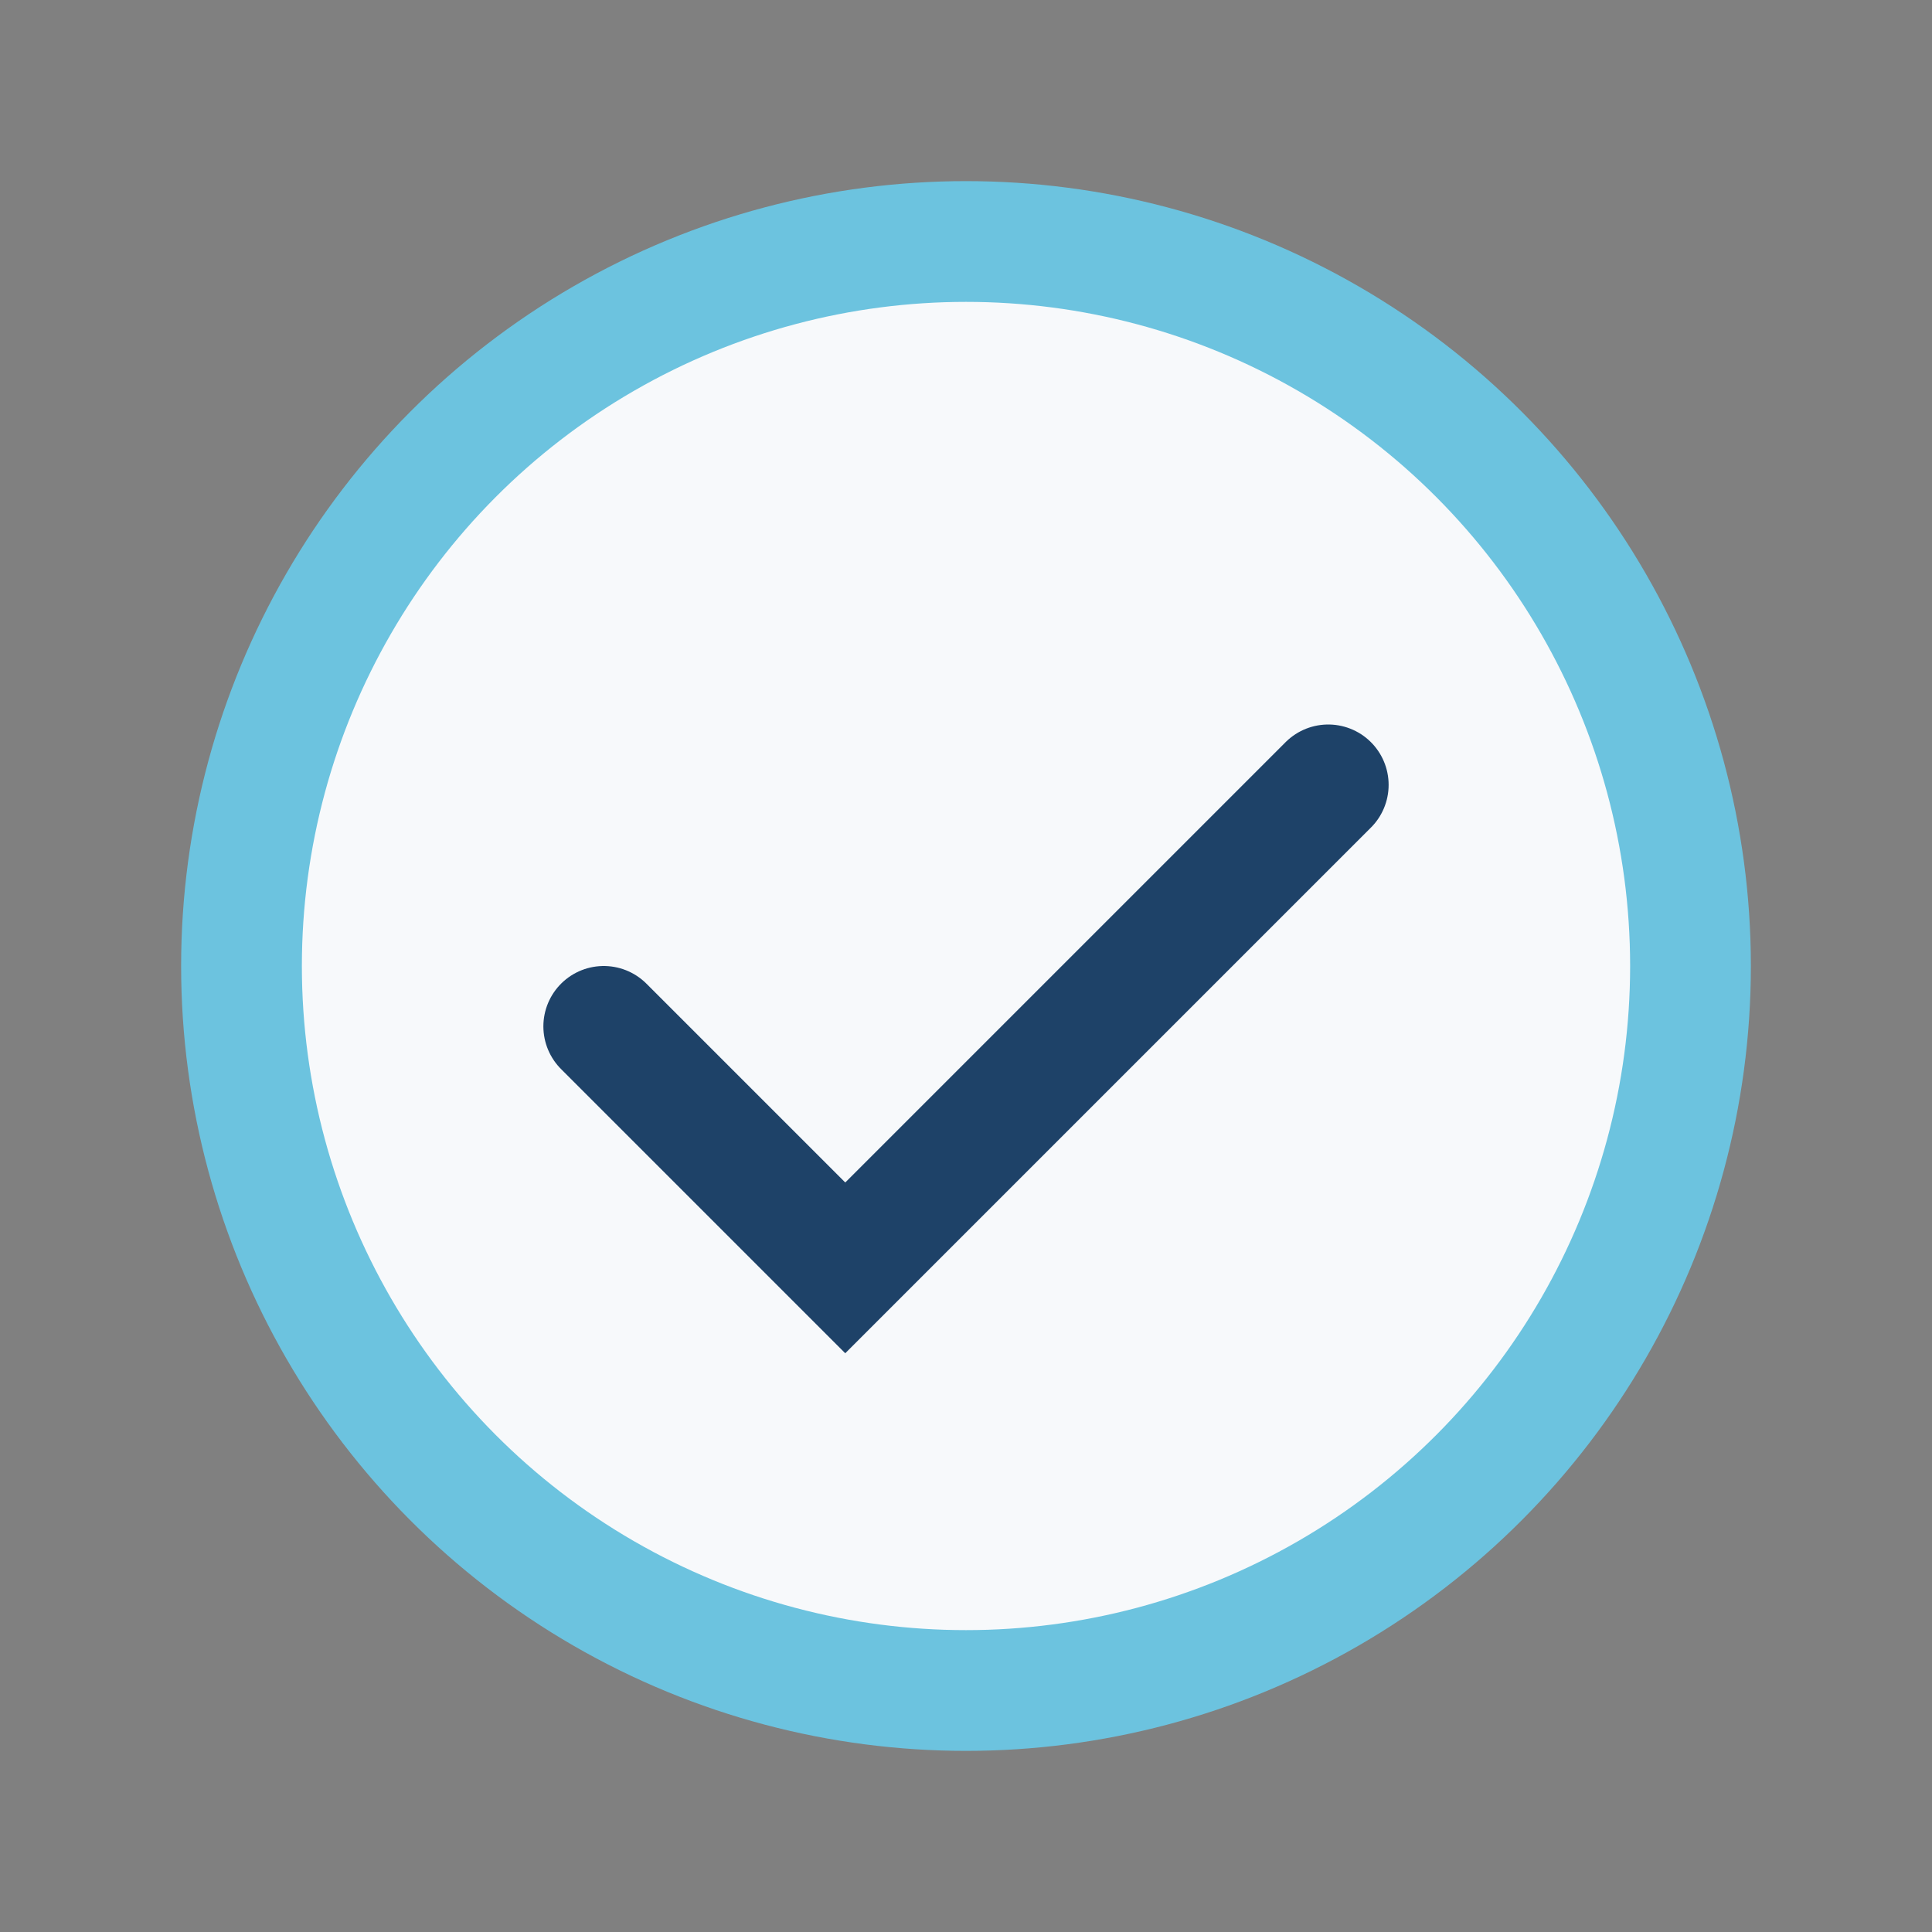
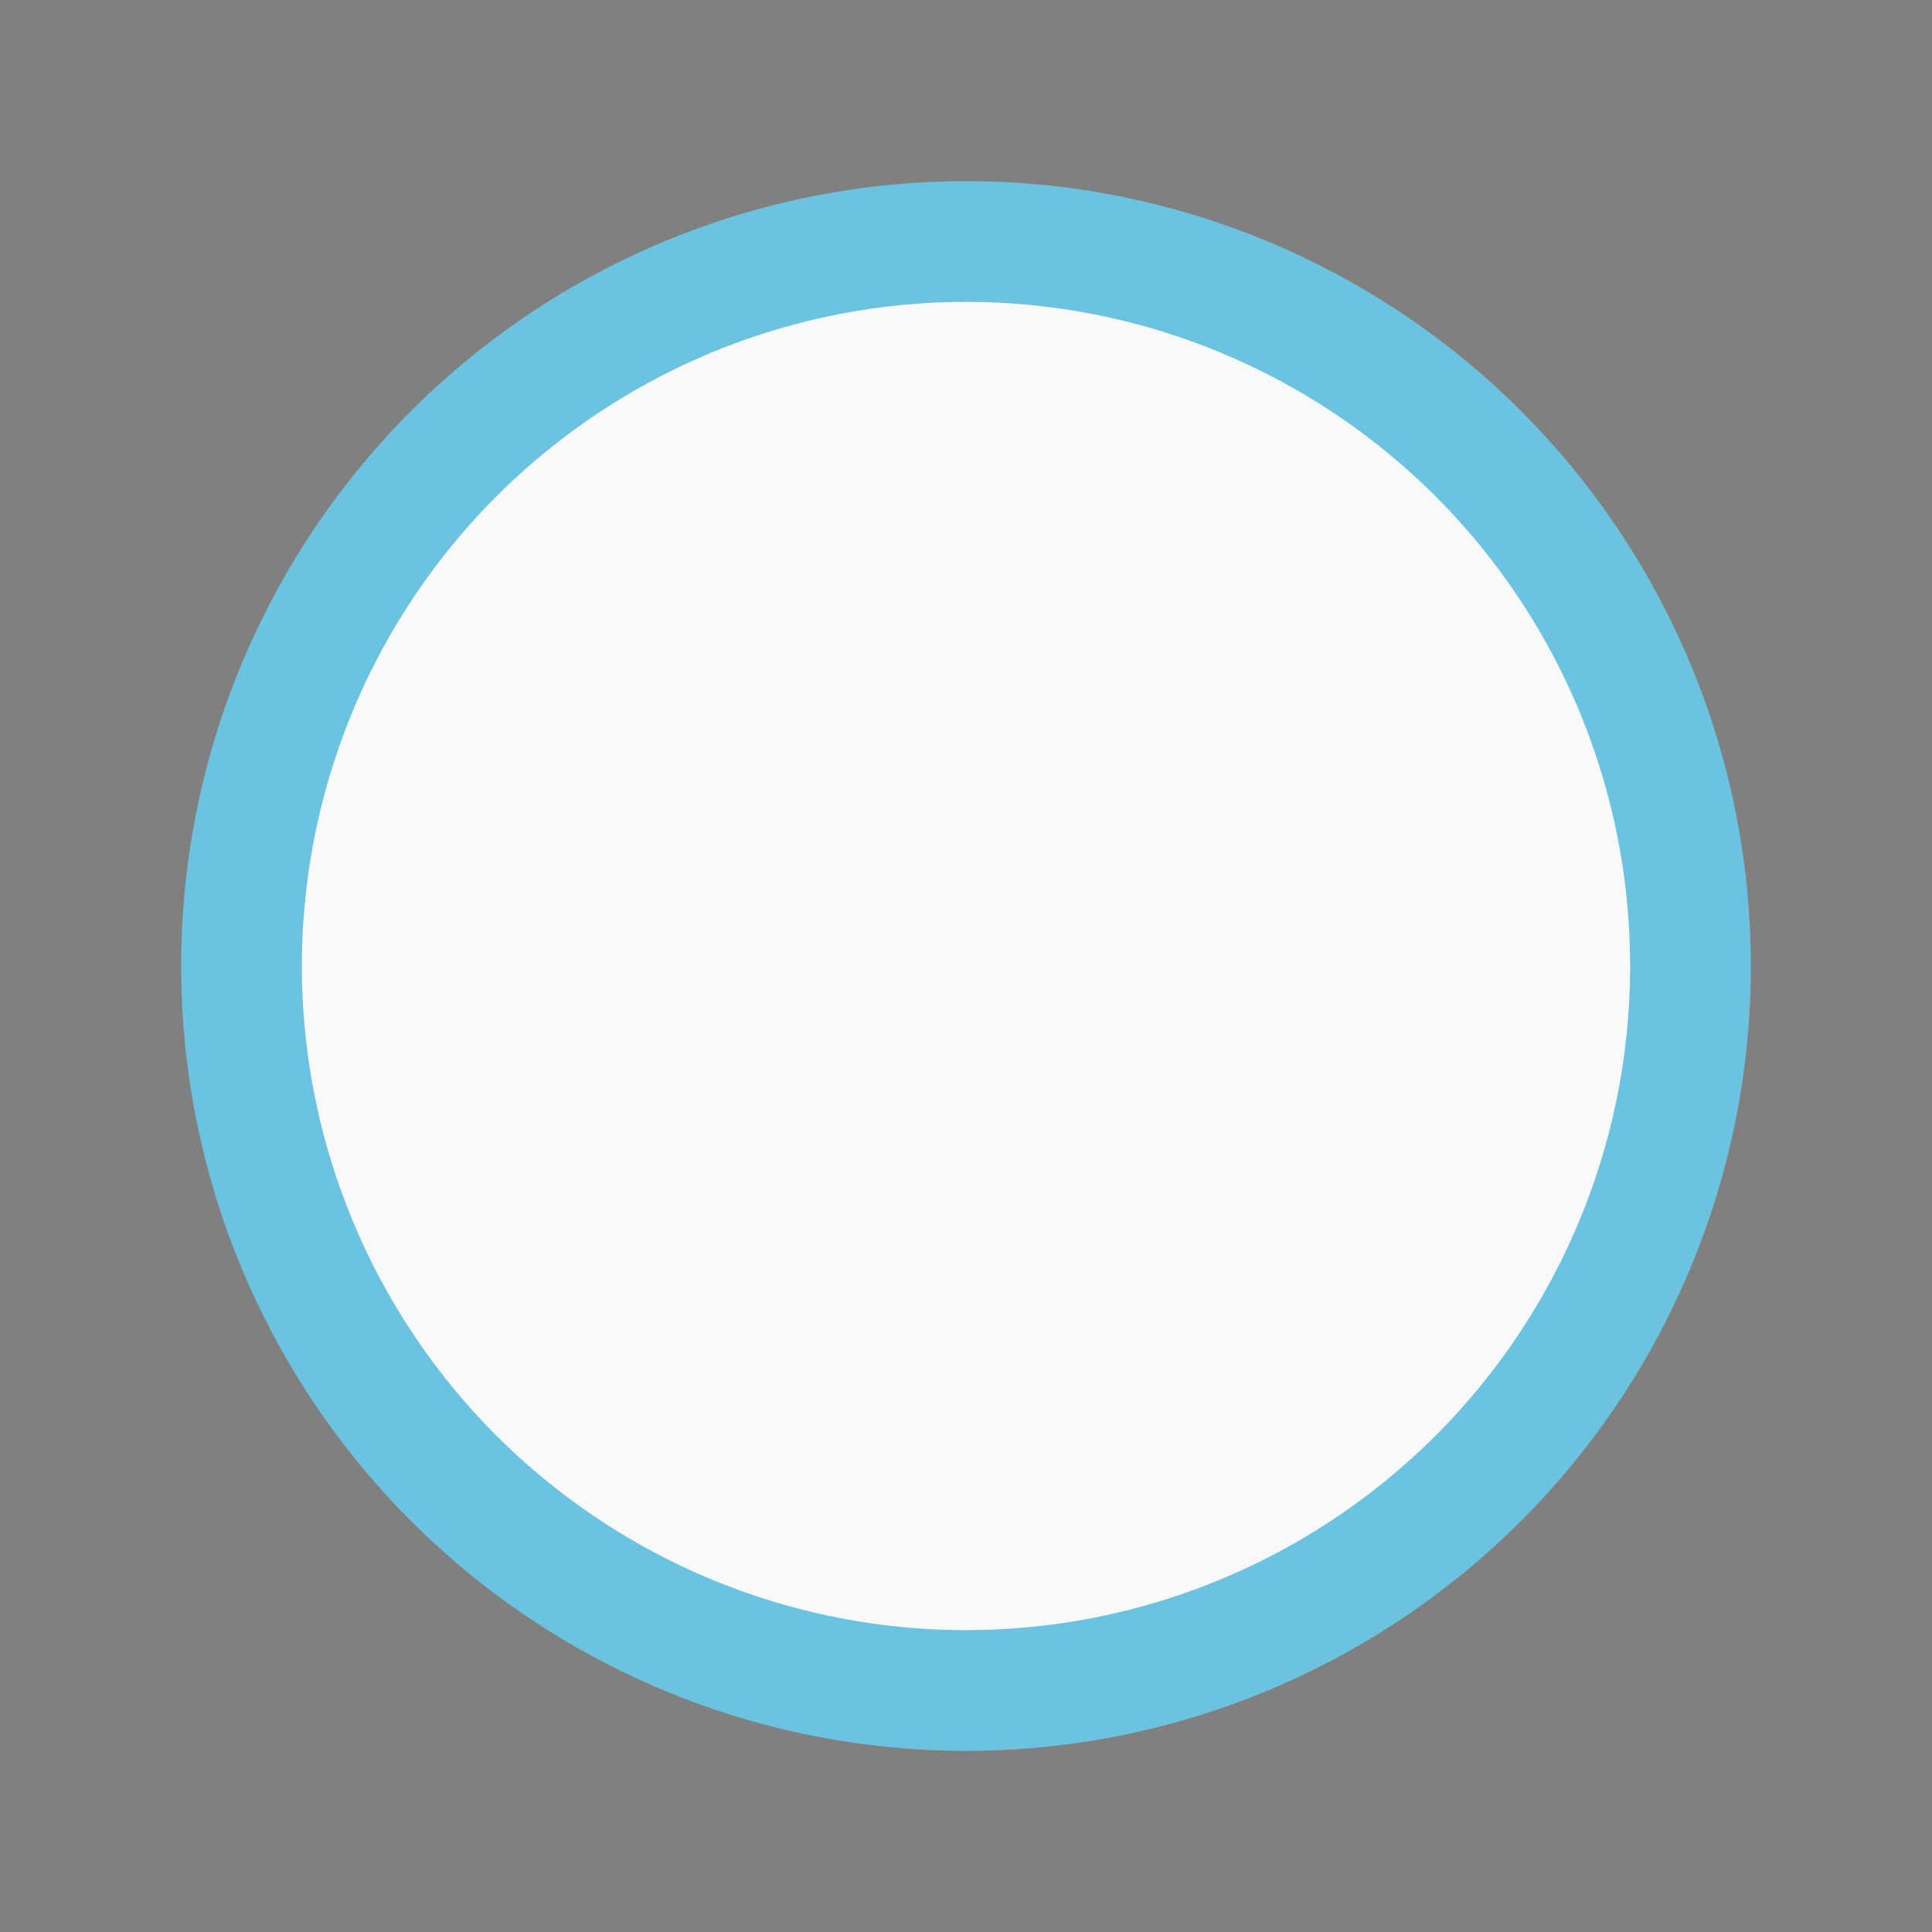
<svg xmlns="http://www.w3.org/2000/svg" width="32" height="32" viewBox="0 0 32 32">
  <rect x="0" y="0" width="32" height="32" fill="#808080" stroke="none" />
  <circle cx="16" cy="16" r="12" fill="#F7F9FB" stroke="#6CC3DF" stroke-width="2" />
-   <path d="M10 17l4 4 8-8" fill="none" stroke="#1E4268" stroke-width="2" stroke-linecap="round" />
</svg>